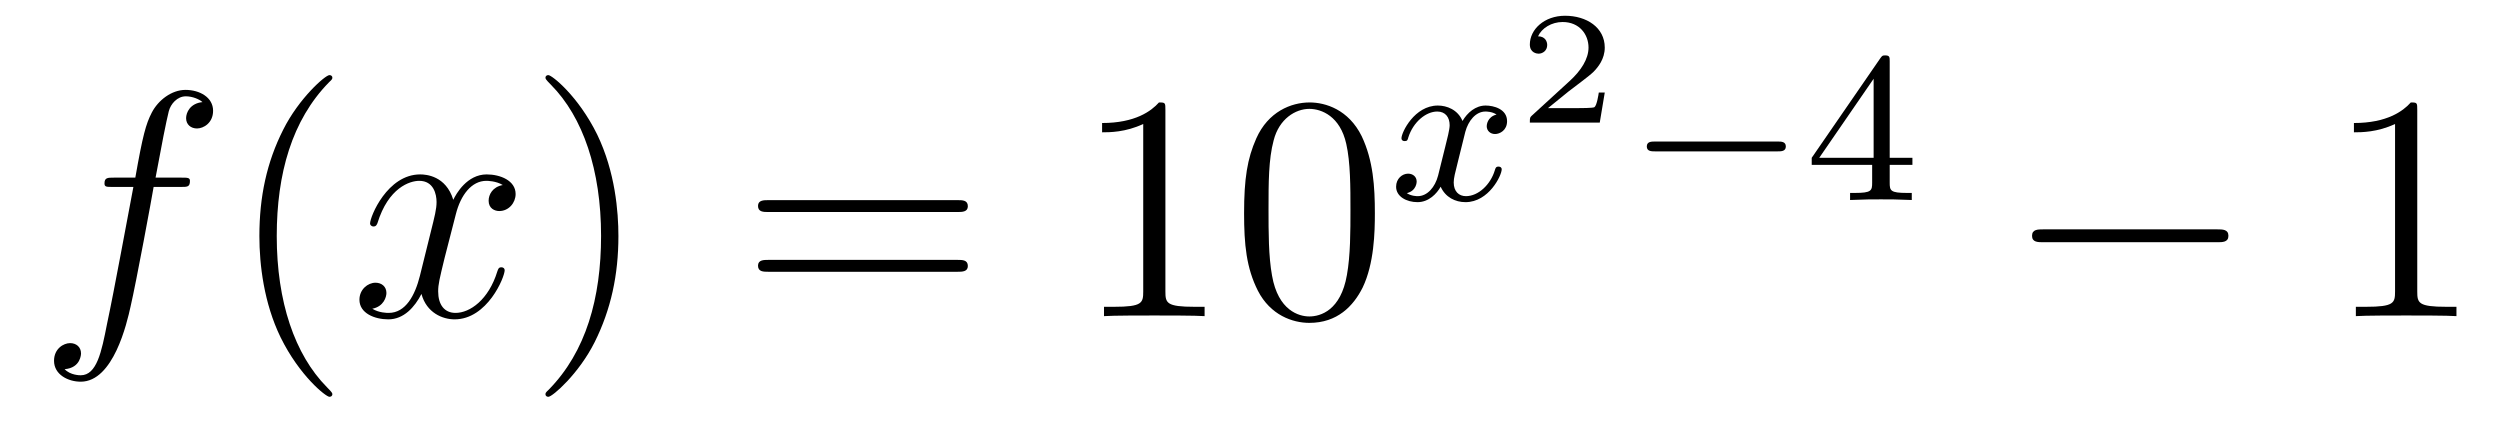
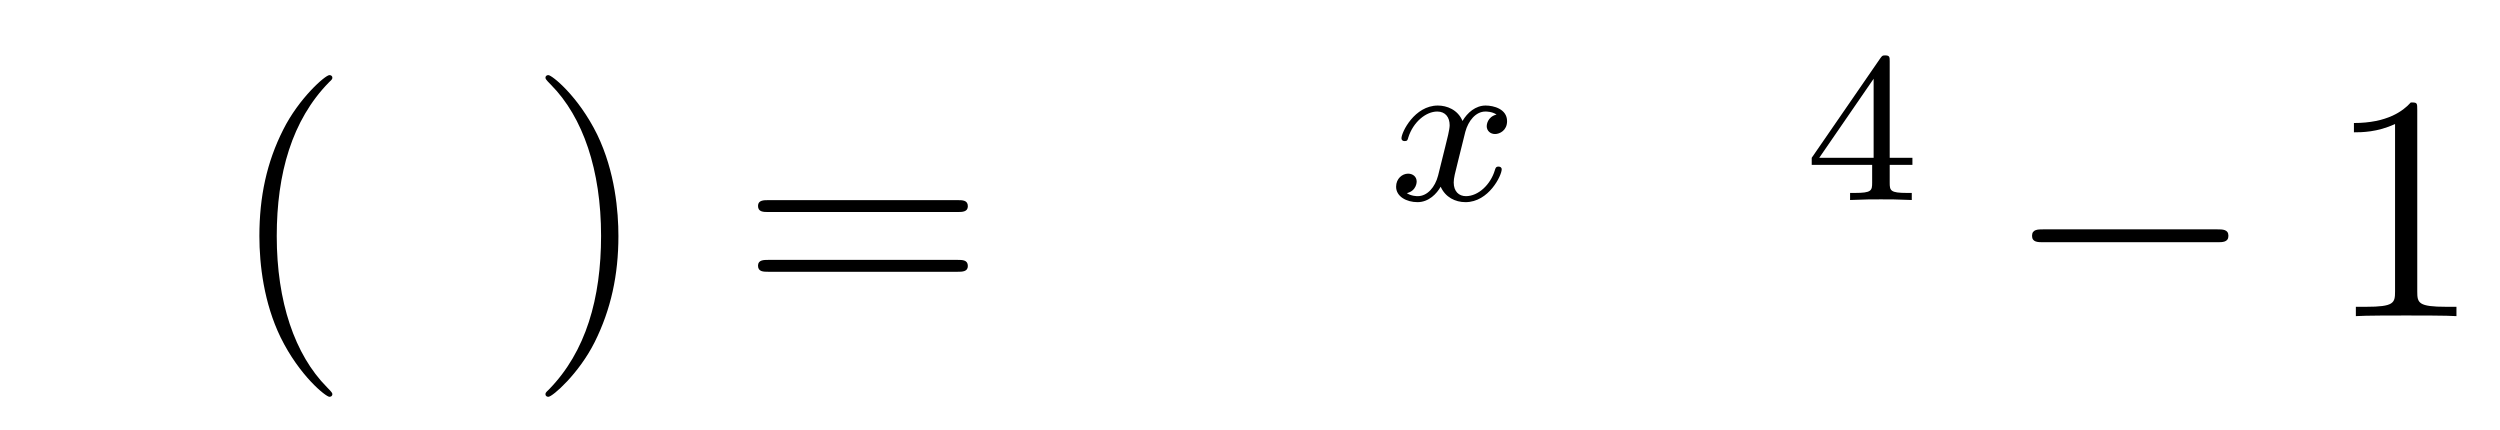
<svg xmlns="http://www.w3.org/2000/svg" height="16pt" version="1.1" viewBox="0 -16 93 16" width="93pt">
  <g id="page1">
    <g transform="matrix(1 0 0 1 -127 650)">
-       <path d="M133.732 -659.046C133.971 -659.046 134.066 -659.046 134.066 -659.273C134.066 -659.392 133.971 -659.392 133.755 -659.392H132.787C133.014 -660.623 133.182 -661.472 133.277 -661.855C133.349 -662.142 133.6 -662.417 133.911 -662.417C134.162 -662.417 134.413 -662.309 134.532 -662.202C134.066 -662.154 133.923 -661.807 133.923 -661.604C133.923 -661.365 134.102 -661.221 134.329 -661.221C134.568 -661.221 134.927 -661.424 134.927 -661.879C134.927 -662.381 134.425 -662.656 133.899 -662.656C133.385 -662.656 132.883 -662.273 132.644 -661.807C132.428 -661.388 132.309 -660.958 132.034 -659.392H131.233C131.006 -659.392 130.887 -659.392 130.887 -659.177C130.887 -659.046 130.958 -659.046 131.197 -659.046H131.962C131.747 -657.934 131.257 -655.232 130.982 -653.953C130.779 -652.913 130.6 -652.04 130.002 -652.04C129.966 -652.04 129.619 -652.04 129.404 -652.267C130.014 -652.315 130.014 -652.841 130.014 -652.853C130.014 -653.092 129.834 -653.236 129.608 -653.236C129.368 -653.236 129.01 -653.032 129.01 -652.578C129.01 -652.064 129.536 -651.801 130.002 -651.801C131.221 -651.801 131.723 -653.989 131.855 -654.587C132.07 -655.507 132.656 -658.687 132.715 -659.046H133.732Z" fill-rule="evenodd" />
      <path d="M139.363 -651.335C139.363 -651.371 139.363 -651.395 139.16 -651.598C137.964 -652.806 137.295 -654.778 137.295 -657.217C137.295 -659.536 137.857 -661.532 139.243 -662.943C139.363 -663.05 139.363 -663.074 139.363 -663.11C139.363 -663.182 139.303 -663.206 139.255 -663.206C139.1 -663.206 138.12 -662.345 137.534 -661.173C136.924 -659.966 136.649 -658.687 136.649 -657.217C136.649 -656.152 136.817 -654.73 137.438 -653.451C138.143 -652.017 139.124 -651.239 139.255 -651.239C139.303 -651.239 139.363 -651.263 139.363 -651.335Z" fill-rule="evenodd" />
-       <path d="M145.703 -659.117C145.32 -659.046 145.177 -658.759 145.177 -658.532C145.177 -658.245 145.404 -658.149 145.571 -658.149C145.93 -658.149 146.181 -658.46 146.181 -658.782C146.181 -659.285 145.607 -659.512 145.105 -659.512C144.376 -659.512 143.969 -658.794 143.862 -658.567C143.587 -659.464 142.845 -659.512 142.63 -659.512C141.411 -659.512 140.766 -657.946 140.766 -657.683C140.766 -657.635 140.813 -657.575 140.897 -657.575C140.993 -657.575 141.017 -657.647 141.04 -657.695C141.447 -659.022 142.248 -659.273 142.595 -659.273C143.133 -659.273 143.24 -658.771 143.24 -658.484C143.24 -658.221 143.168 -657.946 143.025 -657.372L142.619 -655.734C142.439 -655.017 142.093 -654.36 141.459 -654.36C141.399 -654.36 141.1 -654.36 140.849 -654.515C141.279 -654.599 141.375 -654.957 141.375 -655.101C141.375 -655.34 141.196 -655.483 140.969 -655.483C140.682 -655.483 140.371 -655.232 140.371 -654.85C140.371 -654.348 140.933 -654.12 141.447 -654.12C142.021 -654.12 142.427 -654.575 142.678 -655.065C142.869 -654.36 143.467 -654.12 143.91 -654.12C145.129 -654.12 145.774 -655.687 145.774 -655.949C145.774 -656.009 145.726 -656.057 145.655 -656.057C145.547 -656.057 145.535 -655.997 145.5 -655.902C145.177 -654.85 144.483 -654.36 143.946 -654.36C143.527 -654.36 143.3 -654.67 143.3 -655.16C143.3 -655.423 143.348 -655.615 143.539 -656.404L143.957 -658.029C144.137 -658.747 144.543 -659.273 145.093 -659.273C145.117 -659.273 145.452 -659.273 145.703 -659.117Z" fill-rule="evenodd" />
      <path d="M150.005 -657.217C150.005 -658.125 149.886 -659.607 149.216 -660.994C148.511 -662.428 147.531 -663.206 147.399 -663.206C147.351 -663.206 147.292 -663.182 147.292 -663.11C147.292 -663.074 147.292 -663.05 147.495 -662.847C148.69 -661.64 149.36 -659.667 149.36 -657.228C149.36 -654.909 148.798 -652.913 147.411 -651.502C147.292 -651.395 147.292 -651.371 147.292 -651.335C147.292 -651.263 147.351 -651.239 147.399 -651.239C147.554 -651.239 148.535 -652.1 149.121 -653.272C149.73 -654.491 150.005 -655.782 150.005 -657.217Z" fill-rule="evenodd" />
      <path d="M162.622 -658.113C162.789 -658.113 163.004 -658.113 163.004 -658.328C163.004 -658.555 162.801 -658.555 162.622 -658.555H155.581C155.413 -658.555 155.198 -658.555 155.198 -658.34C155.198 -658.113 155.401 -658.113 155.581 -658.113H162.622ZM162.622 -655.89C162.789 -655.89 163.004 -655.89 163.004 -656.105C163.004 -656.332 162.801 -656.332 162.622 -656.332H155.581C155.413 -656.332 155.198 -656.332 155.198 -656.117C155.198 -655.89 155.401 -655.89 155.581 -655.89H162.622Z" fill-rule="evenodd" />
-       <path d="M170.353 -661.902C170.353 -662.178 170.353 -662.189 170.114 -662.189C169.827 -661.867 169.229 -661.424 167.998 -661.424V-661.078C168.273 -661.078 168.87 -661.078 169.528 -661.388V-655.16C169.528 -654.73 169.492 -654.587 168.44 -654.587H168.069V-654.24C168.392 -654.264 169.552 -654.264 169.946 -654.264C170.341 -654.264 171.488 -654.264 171.811 -654.24V-654.587H171.441C170.389 -654.587 170.353 -654.73 170.353 -655.16V-661.902ZM178.145 -658.065C178.145 -659.058 178.085 -660.026 177.655 -660.934C177.165 -661.927 176.304 -662.189 175.719 -662.189C175.025 -662.189 174.176 -661.843 173.734 -660.851C173.399 -660.097 173.28 -659.356 173.28 -658.065C173.28 -656.906 173.364 -656.033 173.794 -655.184C174.26 -654.276 175.085 -653.989 175.707 -653.989C176.747 -653.989 177.344 -654.611 177.691 -655.304C178.121 -656.2 178.145 -657.372 178.145 -658.065ZM175.707 -654.228C175.324 -654.228 174.547 -654.443 174.32 -655.746C174.189 -656.463 174.189 -657.372 174.189 -658.209C174.189 -659.189 174.189 -660.073 174.38 -660.779C174.583 -661.58 175.193 -661.95 175.707 -661.95C176.161 -661.95 176.854 -661.675 177.081 -660.648C177.237 -659.966 177.237 -659.022 177.237 -658.209C177.237 -657.408 177.237 -656.499 177.105 -655.77C176.878 -654.455 176.125 -654.228 175.707 -654.228Z" fill-rule="evenodd" />
      <path d="M182.672 -661.739C182.322 -661.652 182.306 -661.341 182.306 -661.309C182.306 -661.134 182.441 -661.014 182.616 -661.014S183.063 -661.15 183.063 -661.492C183.063 -661.947 182.561 -662.074 182.266 -662.074C181.891 -662.074 181.588 -661.811 181.405 -661.5C181.23 -661.923 180.816 -662.074 180.489 -662.074C179.62 -662.074 179.134 -661.078 179.134 -660.855C179.134 -660.783 179.19 -660.751 179.254 -660.751C179.349 -660.751 179.365 -660.791 179.389 -660.887C179.573 -661.468 180.051 -661.851 180.465 -661.851C180.776 -661.851 180.927 -661.628 180.927 -661.341C180.927 -661.182 180.832 -660.815 180.768 -660.56C180.712 -660.329 180.537 -659.62 180.497 -659.468C180.385 -659.038 180.098 -658.703 179.74 -658.703C179.708 -658.703 179.501 -658.703 179.333 -658.815C179.7 -658.902 179.7 -659.237 179.7 -659.245C179.7 -659.428 179.557 -659.54 179.381 -659.54C179.166 -659.54 178.935 -659.357 178.935 -659.054C178.935 -658.687 179.325 -658.48 179.732 -658.48C180.154 -658.48 180.449 -658.799 180.593 -659.054C180.768 -658.663 181.134 -658.48 181.517 -658.48C182.385 -658.48 182.863 -659.476 182.863 -659.699C182.863 -659.779 182.8 -659.803 182.744 -659.803C182.648 -659.803 182.632 -659.747 182.608 -659.667C182.449 -659.134 181.995 -658.703 181.533 -658.703C181.27 -658.703 181.078 -658.879 181.078 -659.213C181.078 -659.373 181.126 -659.556 181.238 -660.002C181.294 -660.241 181.469 -660.942 181.509 -661.094C181.62 -661.508 181.899 -661.851 182.258 -661.851C182.298 -661.851 182.505 -661.851 182.672 -661.739Z" fill-rule="evenodd" />
-       <path d="M186.697 -662.557H186.475C186.463 -662.474 186.403 -662.079 186.314 -662.014C186.272 -661.978 185.788 -661.978 185.704 -661.978H184.586L185.351 -662.599C185.555 -662.761 186.087 -663.143 186.272 -663.322C186.451 -663.502 186.697 -663.806 186.697 -664.231C186.697 -664.977 186.021 -665.414 185.22 -665.414C184.448 -665.414 183.91 -664.906 183.91 -664.344C183.91 -664.039 184.167 -664.003 184.233 -664.003C184.383 -664.003 184.556 -664.111 184.556 -664.326C184.556 -664.458 184.478 -664.649 184.215 -664.649C184.353 -664.954 184.718 -665.181 185.13 -665.181C185.758 -665.181 186.093 -664.715 186.093 -664.231C186.093 -663.806 185.812 -663.37 185.393 -662.988L183.976 -661.691C183.917 -661.631 183.91 -661.625 183.91 -661.44H186.511L186.697 -662.557Z" fill-rule="evenodd" />
-       <path d="M193.13 -660.369C193.258 -660.369 193.433 -660.369 193.433 -660.552C193.433 -660.735 193.258 -660.735 193.13 -660.735H188.564C188.437 -660.735 188.261 -660.735 188.261 -660.552C188.261 -660.369 188.437 -660.369 188.564 -660.369H193.13Z" fill-rule="evenodd" />
      <path d="M197.297 -663.716C197.297 -663.875 197.297 -663.939 197.13 -663.939C197.027 -663.939 197.018 -663.931 196.938 -663.819L194.396 -660.13V-659.867H196.644V-659.205C196.644 -658.911 196.62 -658.823 196.007 -658.823H195.823V-658.56C196.5 -658.584 196.517 -658.584 196.97 -658.584C197.424 -658.584 197.441 -658.584 198.118 -658.56V-658.823H197.934C197.321 -658.823 197.297 -658.911 197.297 -659.205V-659.867H198.142V-660.13H197.297V-663.716ZM196.699 -663.07V-660.13H194.676L196.699 -663.07Z" fill-rule="evenodd" />
      <path d="M209.478 -656.989C209.681 -656.989 209.897 -656.989 209.897 -657.228C209.897 -657.468 209.681 -657.468 209.478 -657.468H203.011C202.807 -657.468 202.592 -657.468 202.592 -657.228C202.592 -656.989 202.807 -656.989 203.011 -656.989H209.478Z" fill-rule="evenodd" />
      <path d="M216.922 -661.902C216.922 -662.178 216.922 -662.189 216.682 -662.189C216.395 -661.867 215.797 -661.424 214.566 -661.424V-661.078C214.841 -661.078 215.438 -661.078 216.096 -661.388V-655.16C216.096 -654.73 216.06 -654.587 215.009 -654.587H214.638V-654.24C214.961 -654.264 216.12 -654.264 216.515 -654.264C216.91 -654.264 218.057 -654.264 218.38 -654.24V-654.587H218.009C216.958 -654.587 216.922 -654.73 216.922 -655.16V-661.902Z" fill-rule="evenodd" />
    </g>
  </g>
</svg>